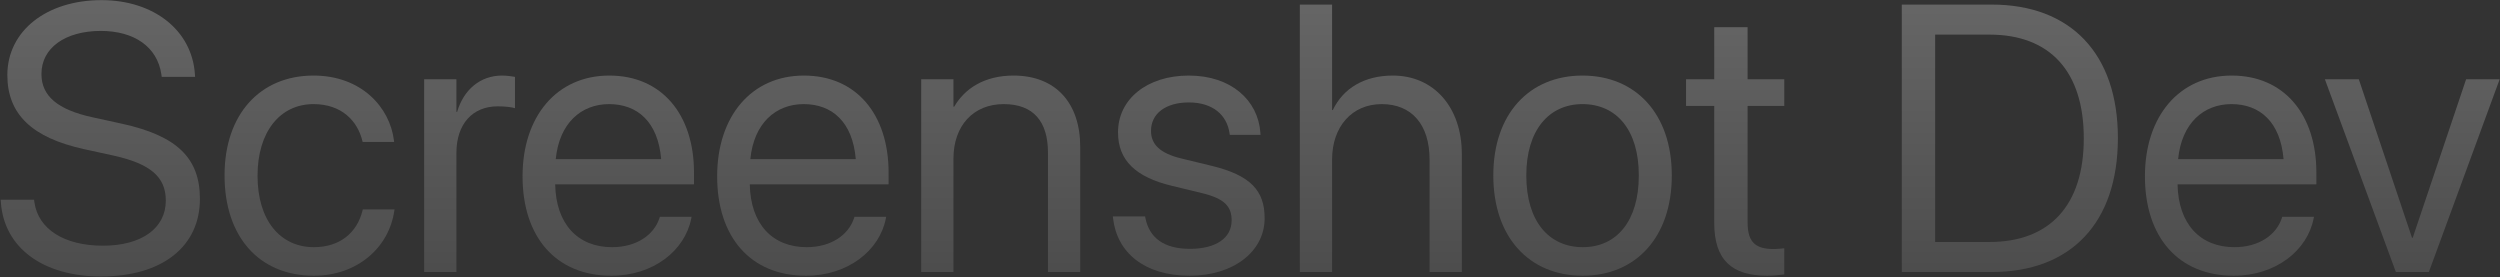
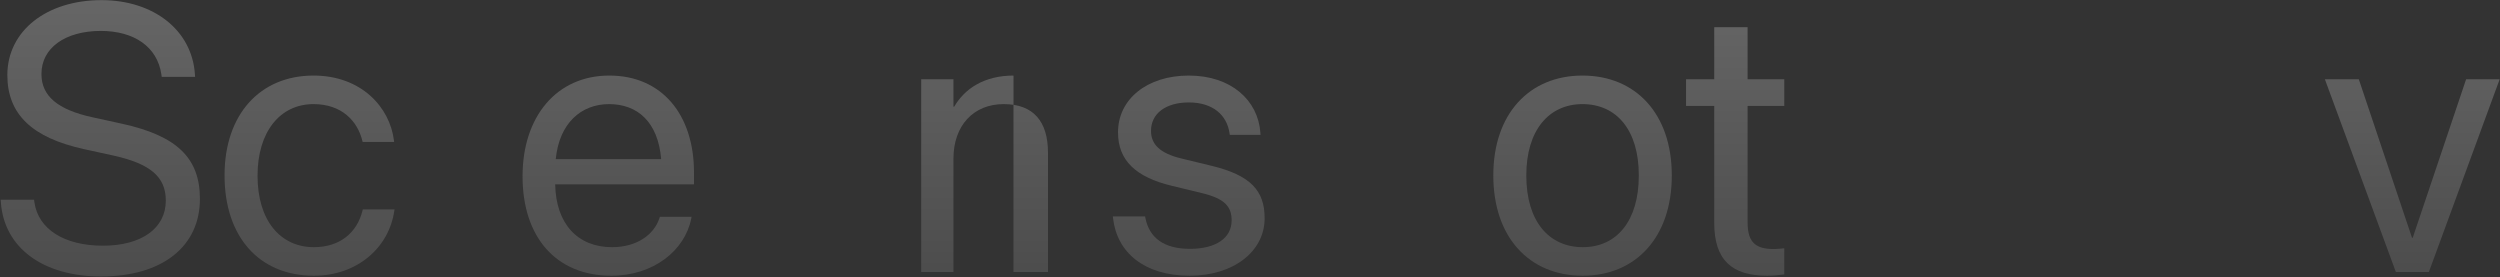
<svg xmlns="http://www.w3.org/2000/svg" width="1976" height="219" viewBox="0 0 1976 219" fill="none">
  <rect x="0" y="0" width="1976" height="219" fill="#333333" stroke="none" />
  <path d="M79.929 218.516C34.226 218.516 3.317 196.104 0.681 159.922L0.534 157.871H26.901L27.194 159.922C30.27 181.162 50.778 194.199 81.394 194.199C111.862 194.199 131.052 180.43 131.052 158.604V158.457C131.052 139.854 118.894 129.453 89.89 123.008L66.452 117.881C25.144 108.799 5.808 90.195 5.808 59.287V59.141C5.954 24.424 36.716 0.107 80.222 0.107C121.53 0.107 151.706 23.984 154.05 58.555L154.196 60.752H127.829L127.536 58.701C124.313 37.168 106.296 24.424 79.489 24.424C51.218 24.57 32.761 38.047 32.761 58.408V58.555C32.761 75.84 45.505 86.68 73.044 92.686L96.481 97.812C139.841 107.334 158.005 124.912 158.005 157.139V157.285C158.005 194.785 128.269 218.516 79.929 218.516Z" fill="url(#paint0_linear_109_6)" fill-opacity="0.25" />
  <path d="M248.093 217.93C204.88 217.93 177.487 187.168 177.487 138.682V138.535C177.487 90.488 205.466 59.727 247.8 59.727C285.739 59.727 308.151 84.922 311.374 110.996L311.521 112.168H286.618L286.325 110.996C282.517 95.762 270.212 82.285 247.8 82.285C221.286 82.285 203.562 104.258 203.562 138.828V138.975C203.562 174.424 221.726 195.371 248.093 195.371C268.894 195.371 282.224 183.652 286.472 166.66L286.765 165.488H311.813L311.667 166.514C307.565 195.518 282.517 217.93 248.093 217.93Z" fill="url(#paint1_linear_109_6)" fill-opacity="0.25" />
-   <path d="M335.251 215V62.656H360.739V88.438H361.325C366.452 70.859 379.636 59.727 396.774 59.727C401.169 59.727 404.978 60.459 407.028 60.752V85.508C404.978 84.775 399.558 84.043 393.405 84.043C373.63 84.043 360.739 97.812 360.739 120.957V215H335.251Z" fill="url(#paint2_linear_109_6)" fill-opacity="0.25" />
  <path d="M483.2 217.93C439.401 217.93 413.034 187.314 413.034 139.414V139.268C413.034 92.1 439.987 59.727 481.589 59.727C523.19 59.727 548.532 90.635 548.532 136.338V145.713H438.815C439.401 177.061 456.687 195.371 483.786 195.371C503.122 195.371 516.745 185.703 521.14 172.666L521.579 171.348H546.628L546.335 172.812C541.354 198.008 516.452 217.93 483.2 217.93ZM481.442 82.285C459.323 82.285 442.038 97.373 439.255 125.791H522.604C520.114 96.201 503.708 82.285 481.442 82.285Z" fill="url(#paint3_linear_109_6)" fill-opacity="0.25" />
-   <path d="M637.009 217.93C593.21 217.93 566.843 187.314 566.843 139.414V139.268C566.843 92.1 593.796 59.727 635.397 59.727C676.999 59.727 702.341 90.635 702.341 136.338V145.713H592.624C593.21 177.061 610.495 195.371 637.595 195.371C656.931 195.371 670.554 185.703 674.948 172.666L675.388 171.348H700.437L700.144 172.812C695.163 198.008 670.261 217.93 637.009 217.93ZM635.251 82.285C613.132 82.285 595.847 97.373 593.063 125.791H676.413C673.923 96.201 657.517 82.285 635.251 82.285Z" fill="url(#paint4_linear_109_6)" fill-opacity="0.25" />
-   <path d="M728.122 215V62.656H753.61V84.336H754.196C762.399 70.127 777.927 59.727 801.071 59.727C834.47 59.727 853.806 81.406 853.806 116.123V215H828.317V120.664C828.317 95.908 816.745 82.285 793.308 82.285C769.284 82.285 753.61 99.424 753.61 125.352V215H728.122Z" fill="url(#paint5_linear_109_6)" fill-opacity="0.25" />
+   <path d="M728.122 215V62.656H753.61V84.336H754.196C762.399 70.127 777.927 59.727 801.071 59.727V215H828.317V120.664C828.317 95.908 816.745 82.285 793.308 82.285C769.284 82.285 753.61 99.424 753.61 125.352V215H728.122Z" fill="url(#paint5_linear_109_6)" fill-opacity="0.25" />
  <path d="M940.378 217.93C904.489 217.93 882.81 199.619 879.733 172.373L879.587 171.055H905.075L905.368 172.52C908.444 187.754 919.724 196.689 940.524 196.689C961.179 196.689 973.483 188.047 973.483 174.277V174.131C973.483 163.145 967.771 156.992 950.485 152.744L926.315 146.885C897.604 140 883.688 126.67 883.688 104.697V104.551C883.688 78.33 906.687 59.727 939.646 59.727C973.044 59.727 994.284 79.209 996.188 104.697L996.335 106.602H972.019L971.872 105.576C969.821 90.781 958.542 80.967 939.646 80.967C921.188 80.967 909.763 89.902 909.763 103.379V103.525C909.763 113.926 916.647 121.104 933.493 125.205L957.663 131.064C988.425 138.535 999.558 150.693 999.558 172.373V172.52C999.558 199.18 974.362 217.93 940.378 217.93Z" fill="url(#paint6_linear_109_6)" fill-opacity="0.25" />
-   <path d="M1027.39 215V3.623H1052.88V86.973H1053.46C1061.67 69.834 1078.22 59.727 1100.92 59.727C1133.3 59.727 1155.42 84.775 1155.42 121.689V215H1129.93V126.084C1129.93 98.545 1115.87 82.285 1092.14 82.285C1068.55 82.285 1052.88 100.156 1052.88 126.084V215H1027.39Z" fill="url(#paint7_linear_109_6)" fill-opacity="0.25" />
  <path d="M1250.92 217.93C1208.59 217.93 1180.32 187.314 1180.32 138.828V138.535C1180.32 90.049 1208.74 59.727 1250.78 59.727C1292.82 59.727 1321.38 89.902 1321.38 138.535V138.828C1321.38 187.461 1292.97 217.93 1250.92 217.93ZM1251.07 195.371C1277.88 195.371 1295.31 174.57 1295.31 138.828V138.535C1295.31 102.793 1277.73 82.285 1250.78 82.285C1224.26 82.285 1206.39 102.939 1206.39 138.535V138.828C1206.39 174.717 1224.12 195.371 1251.07 195.371Z" fill="url(#paint8_linear_109_6)" fill-opacity="0.25" />
  <path d="M1396.68 217.93C1368.7 217.93 1354.93 205.332 1354.93 176.182V83.75H1332.66V62.656H1354.93V21.494H1381.3V62.656H1410.3V83.75H1381.3V176.035C1381.3 192.295 1388.47 196.836 1402.1 196.836C1405.17 196.836 1408.1 196.396 1410.3 196.25V216.904C1407.08 217.344 1401.66 217.93 1396.68 217.93Z" fill="url(#paint9_linear_109_6)" fill-opacity="0.25" />
-   <path d="M1503.17 215V3.623H1574.22C1636.76 3.623 1673.97 42.588 1673.97 108.945V109.238C1673.97 175.889 1637.06 215 1574.22 215H1503.17ZM1529.54 191.27H1572.46C1620.36 191.27 1647.02 161.973 1647.02 109.531V109.238C1647.02 56.504 1620.36 27.354 1572.46 27.354H1529.54V191.27Z" fill="url(#paint10_linear_109_6)" fill-opacity="0.25" />
-   <path d="M1765.52 217.93C1721.73 217.93 1695.36 187.314 1695.36 139.414V139.268C1695.36 92.1 1722.31 59.727 1763.91 59.727C1805.51 59.727 1830.86 90.635 1830.86 136.338V145.713H1721.14C1721.73 177.061 1739.01 195.371 1766.11 195.371C1785.45 195.371 1799.07 185.703 1803.46 172.666L1803.9 171.348H1828.95L1828.66 172.812C1823.68 198.008 1798.78 217.93 1765.52 217.93ZM1763.77 82.285C1741.65 82.285 1724.36 97.373 1721.58 125.791H1804.93C1802.44 96.201 1786.03 82.285 1763.77 82.285Z" fill="url(#paint11_linear_109_6)" fill-opacity="0.25" />
  <path d="M1893.7 215L1837.59 62.656H1864.4L1906.44 187.9H1907.03L1949.22 62.656H1975.73L1919.77 215H1893.7Z" fill="url(#paint12_linear_109_6)" fill-opacity="0.25" />
  <defs>
    <linearGradient id="paint0_linear_109_6" x1="1014.17" y1="0.107" x2="1014.17" y2="218.516" gradientUnits="userSpaceOnUse">
      <stop stop-color="white" />
      <stop offset="1" stop-color="#999999" />
    </linearGradient>
    <linearGradient id="paint1_linear_109_6" x1="1014.17" y1="0.107" x2="1014.17" y2="218.516" gradientUnits="userSpaceOnUse">
      <stop stop-color="white" />
      <stop offset="1" stop-color="#999999" />
    </linearGradient>
    <linearGradient id="paint2_linear_109_6" x1="1014.17" y1="0.107" x2="1014.17" y2="218.516" gradientUnits="userSpaceOnUse">
      <stop stop-color="white" />
      <stop offset="1" stop-color="#999999" />
    </linearGradient>
    <linearGradient id="paint3_linear_109_6" x1="1014.17" y1="0.107" x2="1014.17" y2="218.516" gradientUnits="userSpaceOnUse">
      <stop stop-color="white" />
      <stop offset="1" stop-color="#999999" />
    </linearGradient>
    <linearGradient id="paint4_linear_109_6" x1="1014.17" y1="0.107" x2="1014.17" y2="218.516" gradientUnits="userSpaceOnUse">
      <stop stop-color="white" />
      <stop offset="1" stop-color="#999999" />
    </linearGradient>
    <linearGradient id="paint5_linear_109_6" x1="1014.17" y1="0.107" x2="1014.17" y2="218.516" gradientUnits="userSpaceOnUse">
      <stop stop-color="white" />
      <stop offset="1" stop-color="#999999" />
    </linearGradient>
    <linearGradient id="paint6_linear_109_6" x1="1014.17" y1="0.107" x2="1014.17" y2="218.516" gradientUnits="userSpaceOnUse">
      <stop stop-color="white" />
      <stop offset="1" stop-color="#999999" />
    </linearGradient>
    <linearGradient id="paint7_linear_109_6" x1="1014.17" y1="0.107" x2="1014.17" y2="218.516" gradientUnits="userSpaceOnUse">
      <stop stop-color="white" />
      <stop offset="1" stop-color="#999999" />
    </linearGradient>
    <linearGradient id="paint8_linear_109_6" x1="1014.17" y1="0.107" x2="1014.17" y2="218.516" gradientUnits="userSpaceOnUse">
      <stop stop-color="white" />
      <stop offset="1" stop-color="#999999" />
    </linearGradient>
    <linearGradient id="paint9_linear_109_6" x1="1014.17" y1="0.107" x2="1014.17" y2="218.516" gradientUnits="userSpaceOnUse">
      <stop stop-color="white" />
      <stop offset="1" stop-color="#999999" />
    </linearGradient>
    <linearGradient id="paint10_linear_109_6" x1="1014.17" y1="0.107" x2="1014.17" y2="218.516" gradientUnits="userSpaceOnUse">
      <stop stop-color="white" />
      <stop offset="1" stop-color="#999999" />
    </linearGradient>
    <linearGradient id="paint11_linear_109_6" x1="1014.17" y1="0.107" x2="1014.17" y2="218.516" gradientUnits="userSpaceOnUse">
      <stop stop-color="white" />
      <stop offset="1" stop-color="#999999" />
    </linearGradient>
    <linearGradient id="paint12_linear_109_6" x1="1014.17" y1="0.107" x2="1014.17" y2="218.516" gradientUnits="userSpaceOnUse">
      <stop stop-color="white" />
      <stop offset="1" stop-color="#999999" />
    </linearGradient>
  </defs>
</svg>